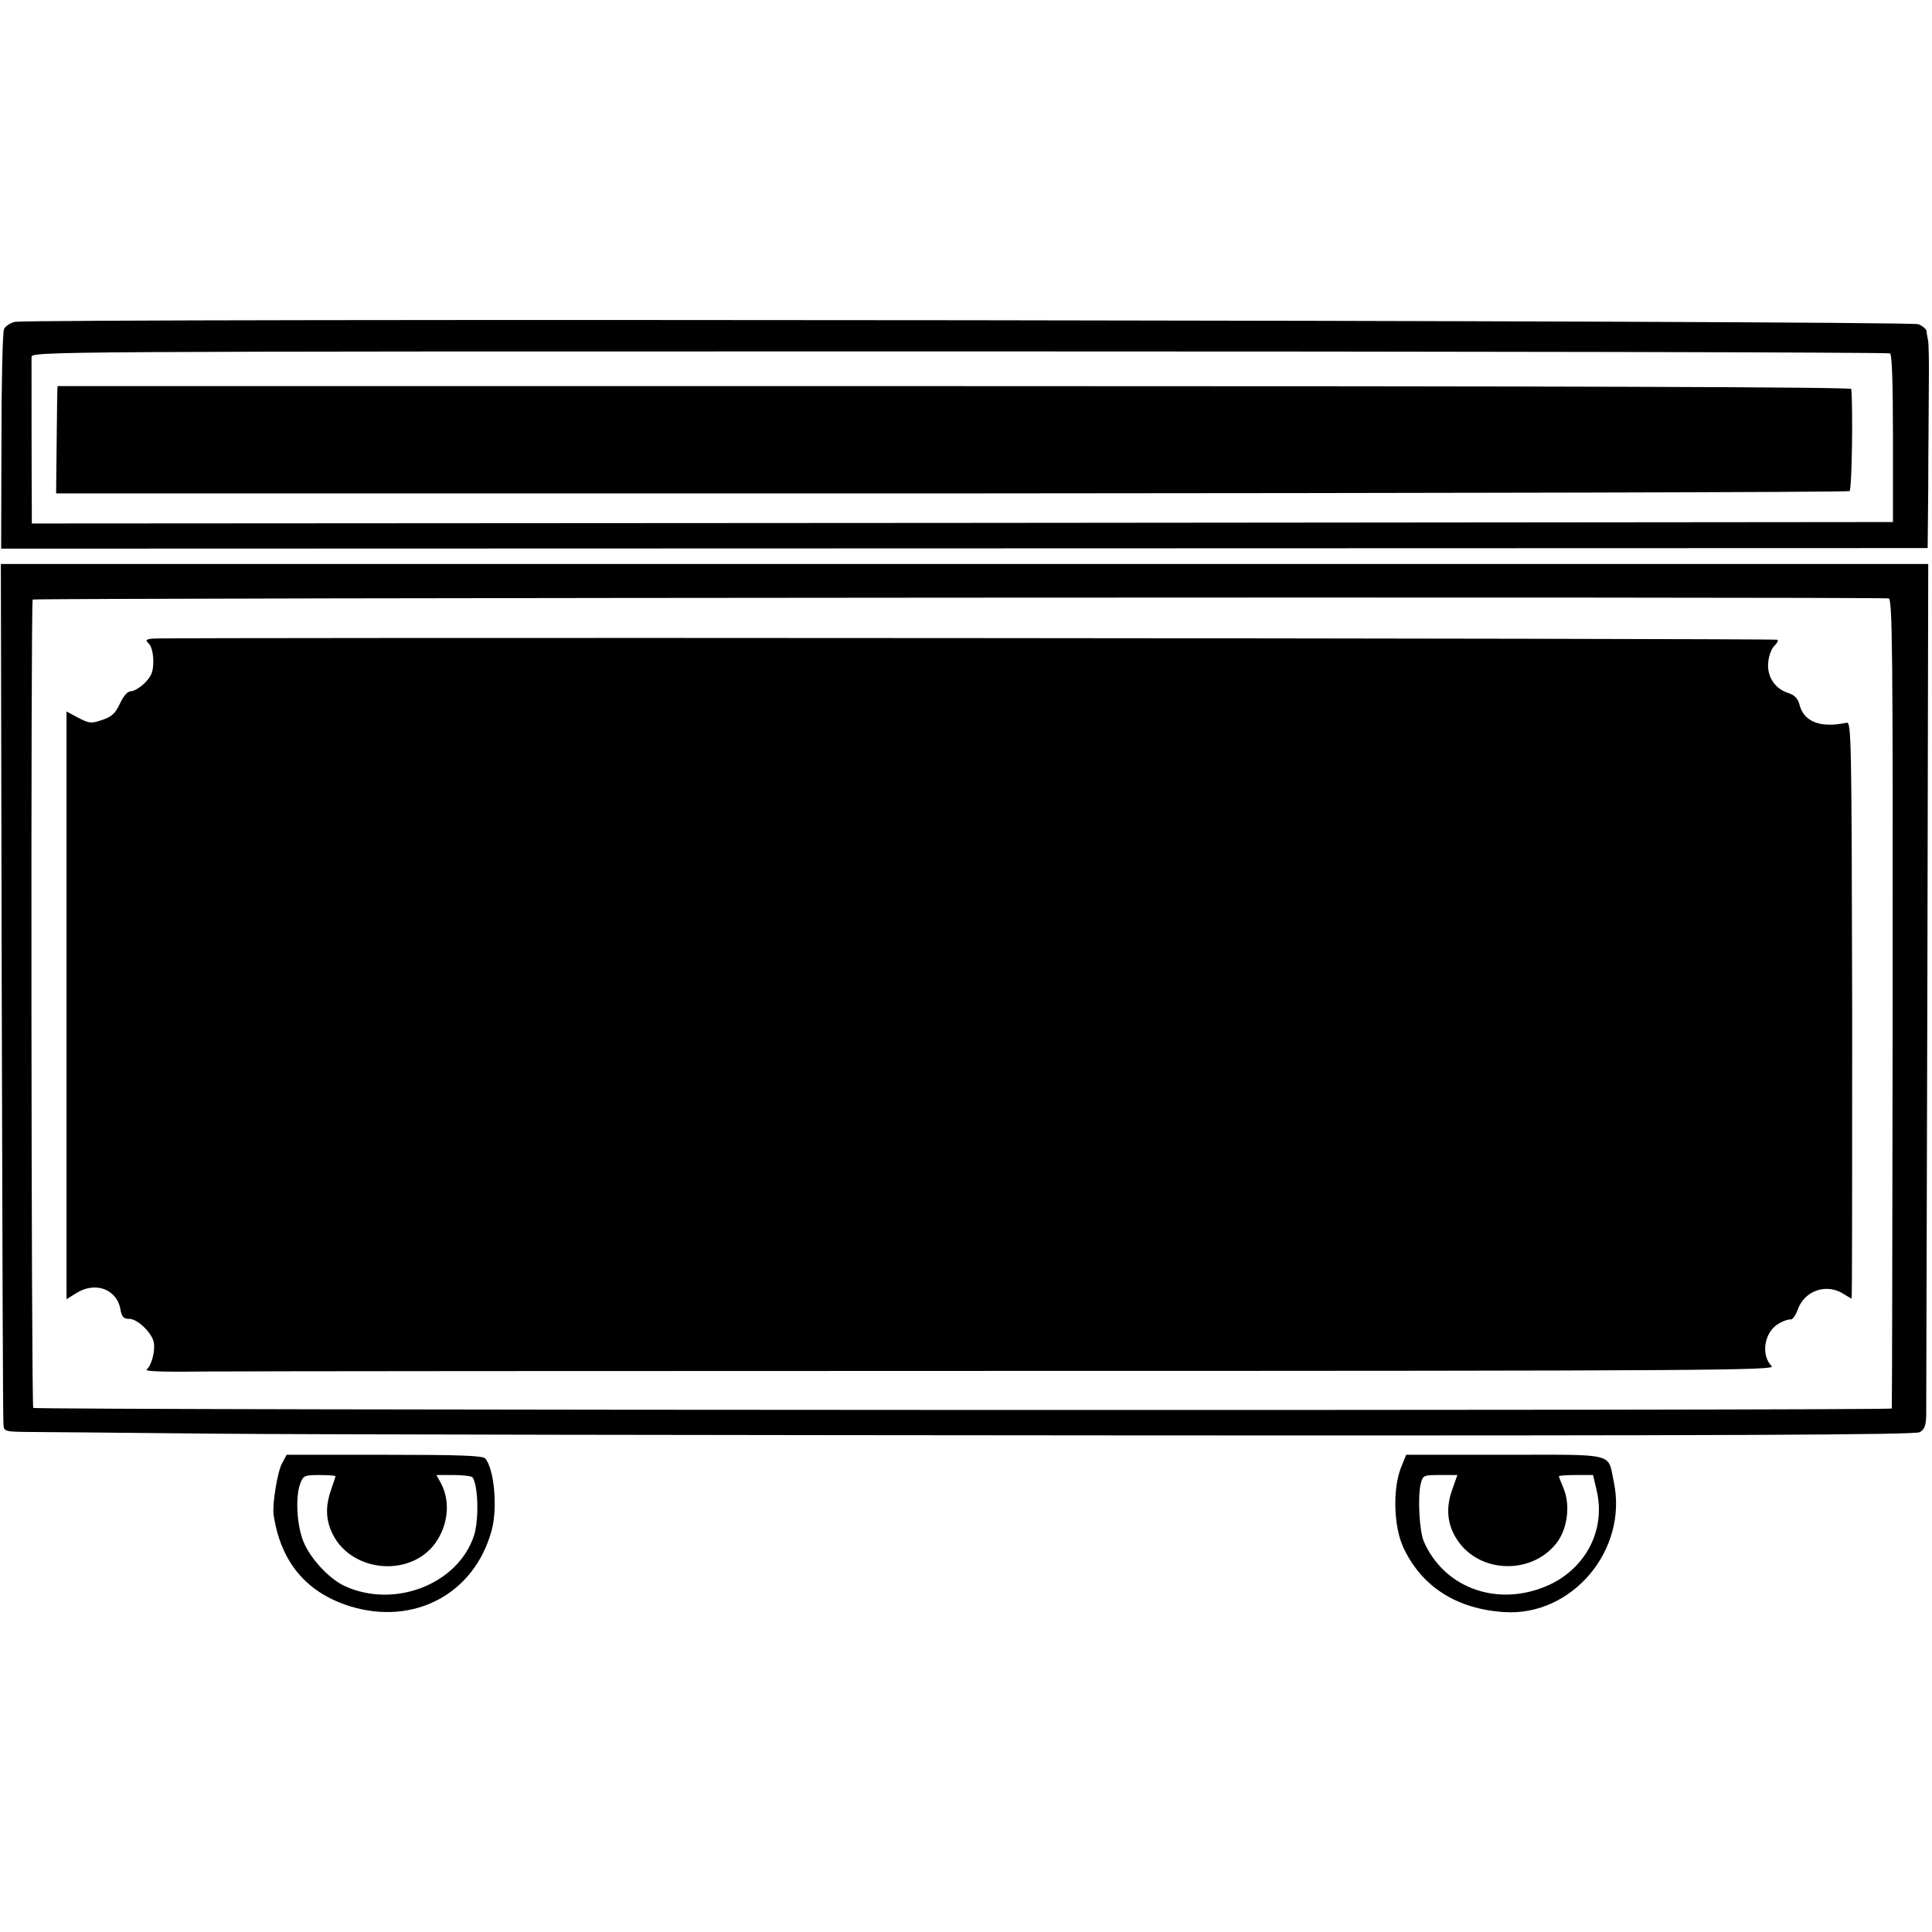
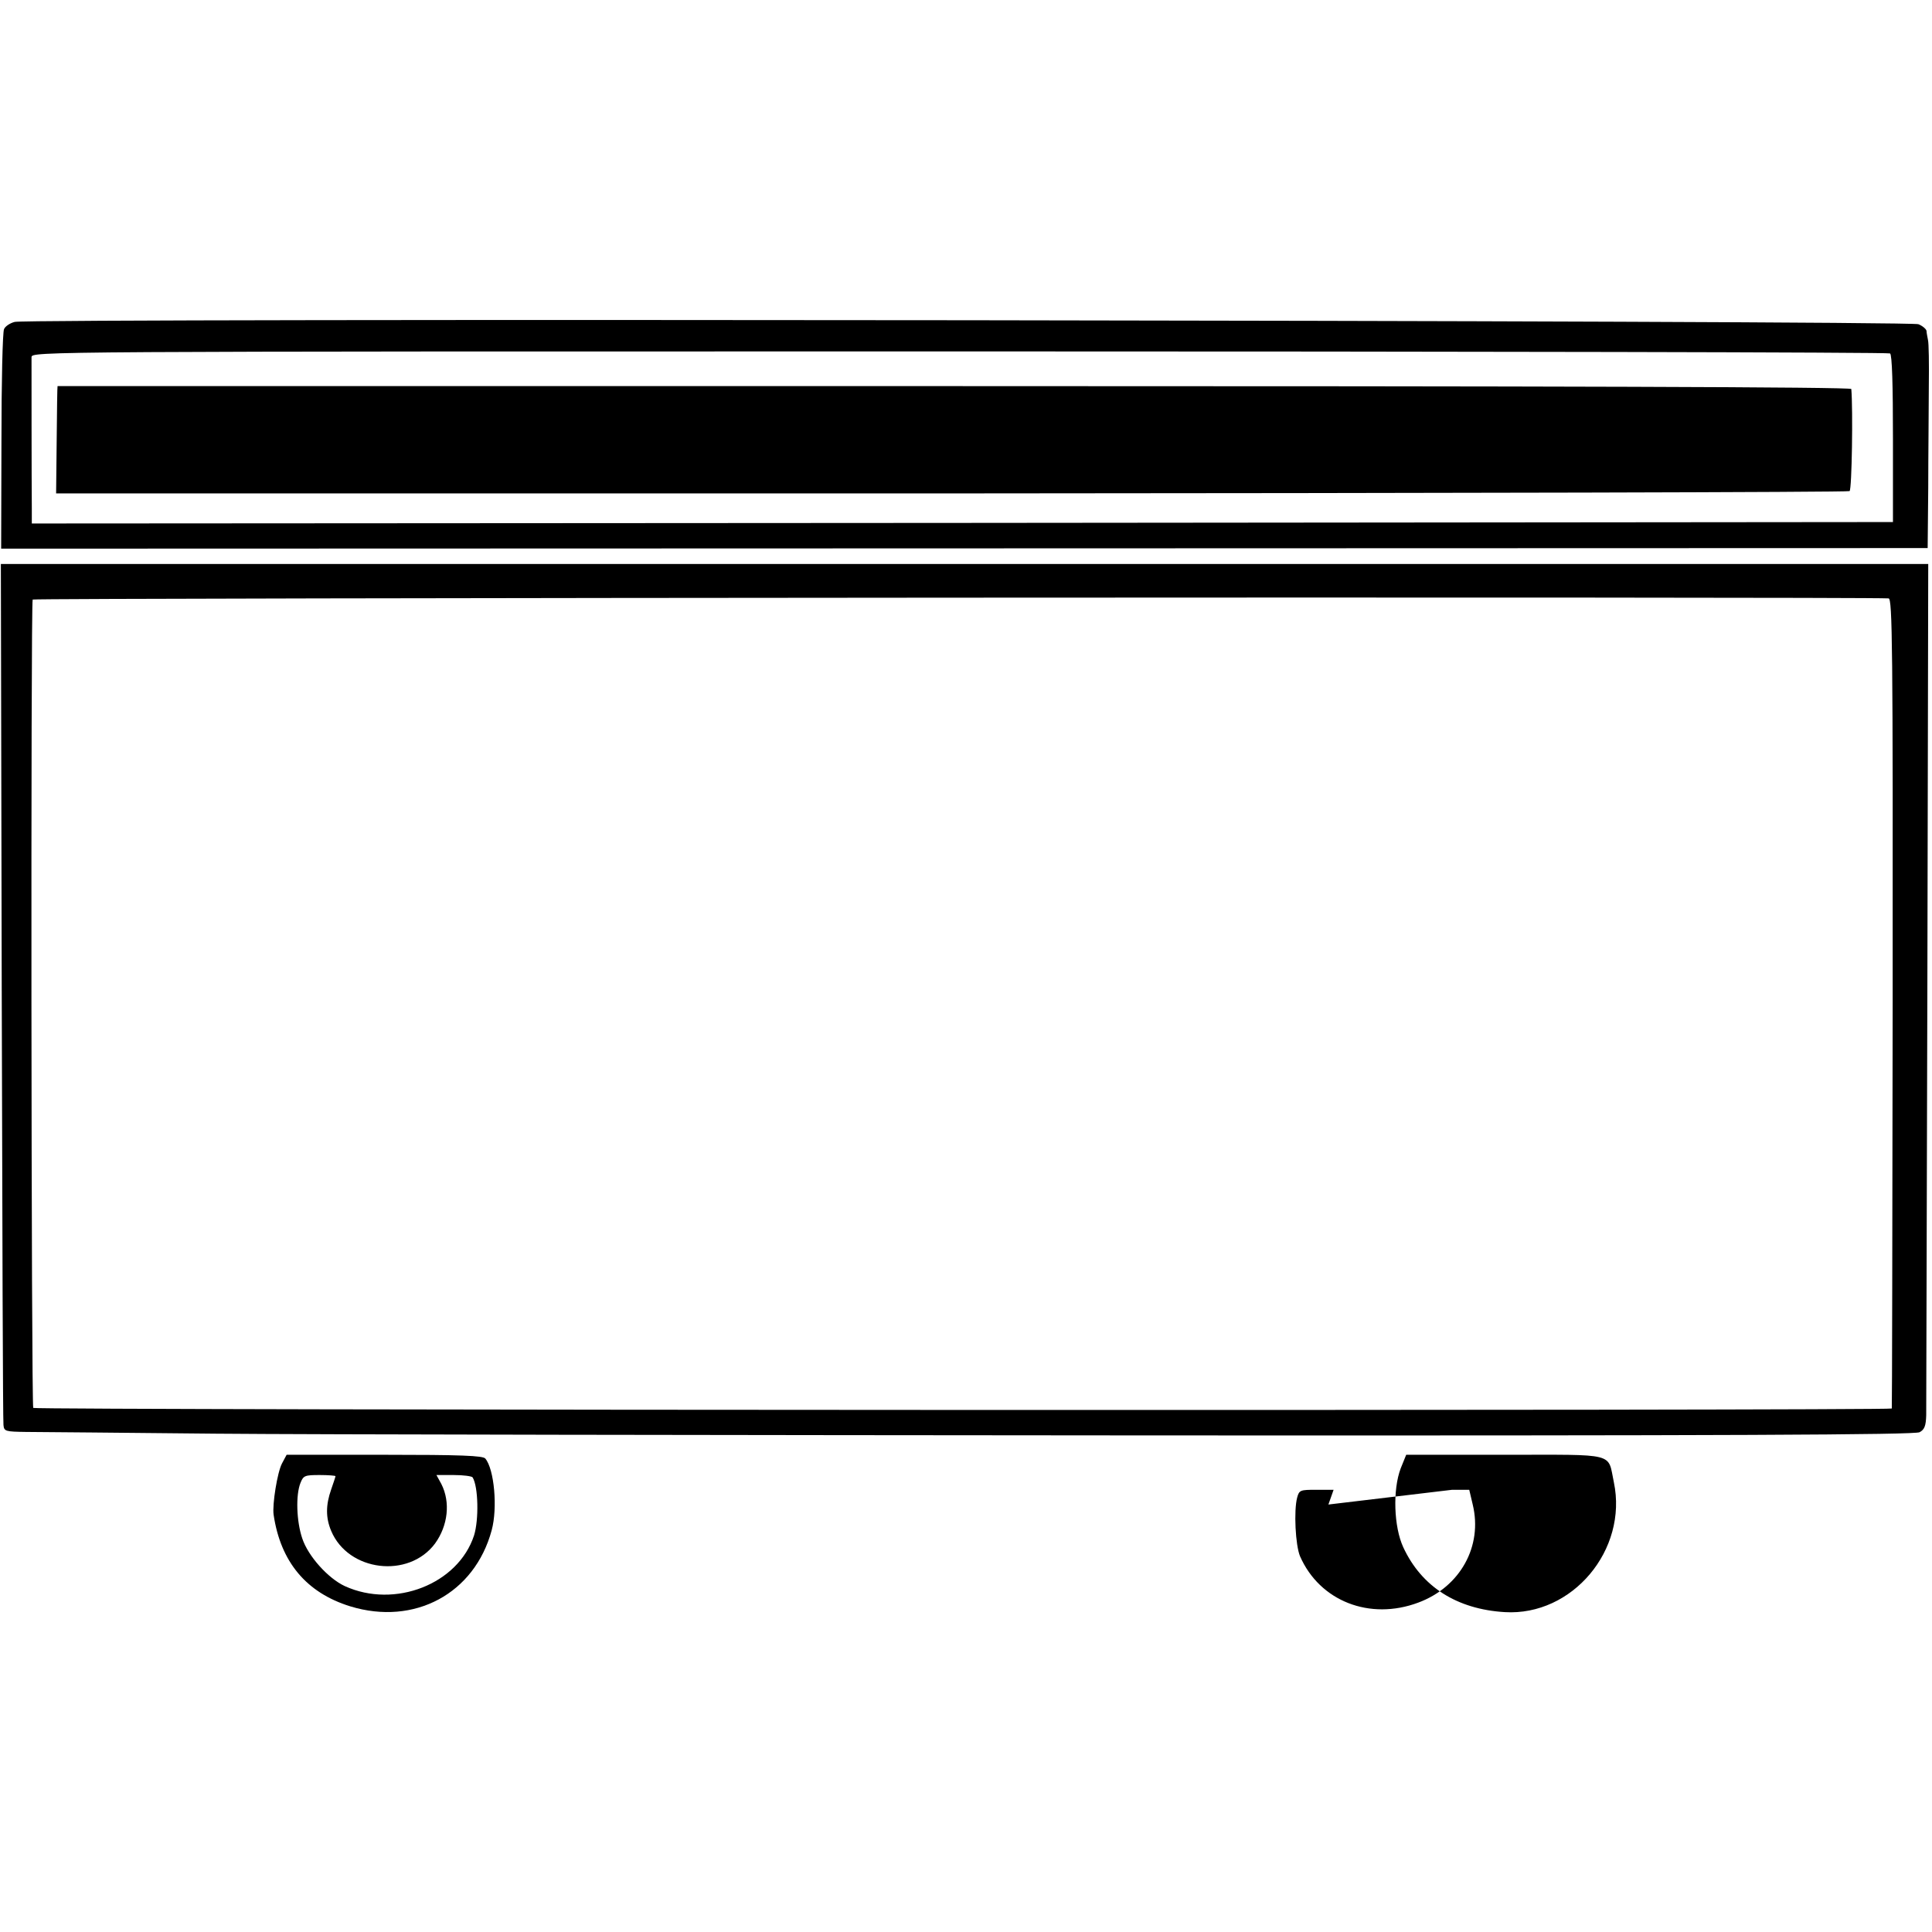
<svg xmlns="http://www.w3.org/2000/svg" version="1.0" width="668pt" height="668pt" viewBox="0 0 668 668" preserveAspectRatio="xMidYMid meet">
  <g transform="translate(0,668) scale(0.1,-0.1)" fill="#000000" stroke="none">
    <path d="M51 5567 c-16 -4 -33 -15 -37 -25 -5 -9 -9 -184 -9 -388 l-1 -371 3331 1 3330 1 2 210 c0 116 2 273 2 350 1 77 0 149 -3 160 -2 11 -5 25 -5 31 -1 6 -13 17 -28 23 -32 13 -6532 21 -6582 8z m6484 -109 c7 -4 10 -110 10 -295 l0 -288 -3218 -3 -3217 -2 0 52 c-1 85 -1 501 -1 523 1 20 7 20 3209 20 1764 0 3212 -3 3217 -7z" />
    <path d="M199 5345 c-1 0 -2 -84 -3 -186 l-2 -185 3096 0 c1702 1 3100 4 3105 8 8 5 12 282 6 353 -1 7 -998 10 -3101 10 -1705 0 -3101 0 -3101 0z" />
    <path d="M6 3253 c2 -813 4 -1488 6 -1500 2 -22 7 -23 78 -24 41 0 336 -3 655 -6 319 -3 1770 -5 3225 -6 2016 -1 2650 2 2667 11 17 9 22 22 23 59 0 27 2 699 4 1496 l3 1447 -3332 0 -3332 0 3 -1477z m6524 1358 c13 -1 15 -163 14 -1398 -1 -769 -2 -1400 -3 -1403 -2 -8 -6418 -6 -6426 2 -7 7 -9 2783 -2 2795 4 6 6332 10 6417 4z" />
-     <path d="M527 4472 c-24 -3 -25 -5 -12 -18 9 -9 15 -34 15 -60 0 -37 -6 -51 -29 -75 -16 -16 -38 -29 -48 -29 -12 0 -25 -15 -38 -42 -16 -34 -28 -46 -61 -57 -38 -13 -44 -13 -83 7 l-41 22 0 -1016 0 -1016 34 21 c65 41 139 14 152 -54 5 -29 11 -35 31 -35 29 0 80 -50 85 -83 5 -30 -9 -80 -25 -92 -10 -7 61 -9 217 -7 127 1 1398 2 2824 2 2341 0 2592 2 2578 16 -39 39 -26 118 23 147 17 10 35 16 42 15 6 -2 17 13 24 32 23 68 101 95 161 55 13 -8 25 -15 26 -15 2 0 2 449 2 997 -2 966 -3 998 -20 994 -89 -19 -147 3 -162 62 -6 23 -17 34 -42 42 -45 15 -72 59 -66 107 2 21 11 45 20 54 10 9 15 19 12 22 -6 5 -5572 9 -5619 4z" />
    <path d="M975 1620 c-16 -30 -34 -142 -29 -177 24 -163 113 -270 265 -317 222 -68 430 44 489 263 21 77 9 211 -22 248 -8 10 -85 13 -349 13 l-338 0 -16 -30z m185 -44 c0 -2 -7 -23 -15 -46 -19 -54 -19 -98 0 -143 59 -141 268 -166 359 -44 45 62 54 143 22 206 l-17 31 60 0 c33 0 62 -4 65 -8 20 -32 22 -147 5 -201 -55 -168 -274 -254 -447 -175 -58 27 -127 104 -147 165 -20 59 -23 150 -6 192 10 25 15 27 66 27 30 0 55 -2 55 -4z" />
-     <path d="M4843 1603 c-28 -74 -24 -202 9 -273 63 -136 185 -214 351 -224 233 -14 426 215 377 449 -22 104 13 95 -377 95 l-341 0 -19 -47z m178 -74 c-23 -64 -17 -122 18 -174 79 -119 266 -120 348 -3 34 50 42 127 19 182 -9 21 -16 40 -16 42 0 2 27 4 59 4 l59 0 12 -51 c35 -144 -43 -285 -188 -339 -168 -63 -341 5 -409 160 -16 38 -22 158 -10 203 7 26 11 27 66 27 l60 0 -18 -51z" />
+     <path d="M4843 1603 c-28 -74 -24 -202 9 -273 63 -136 185 -214 351 -224 233 -14 426 215 377 449 -22 104 13 95 -377 95 l-341 0 -19 -47z m178 -74 l59 0 12 -51 c35 -144 -43 -285 -188 -339 -168 -63 -341 5 -409 160 -16 38 -22 158 -10 203 7 26 11 27 66 27 l60 0 -18 -51z" />
  </g>
</svg>